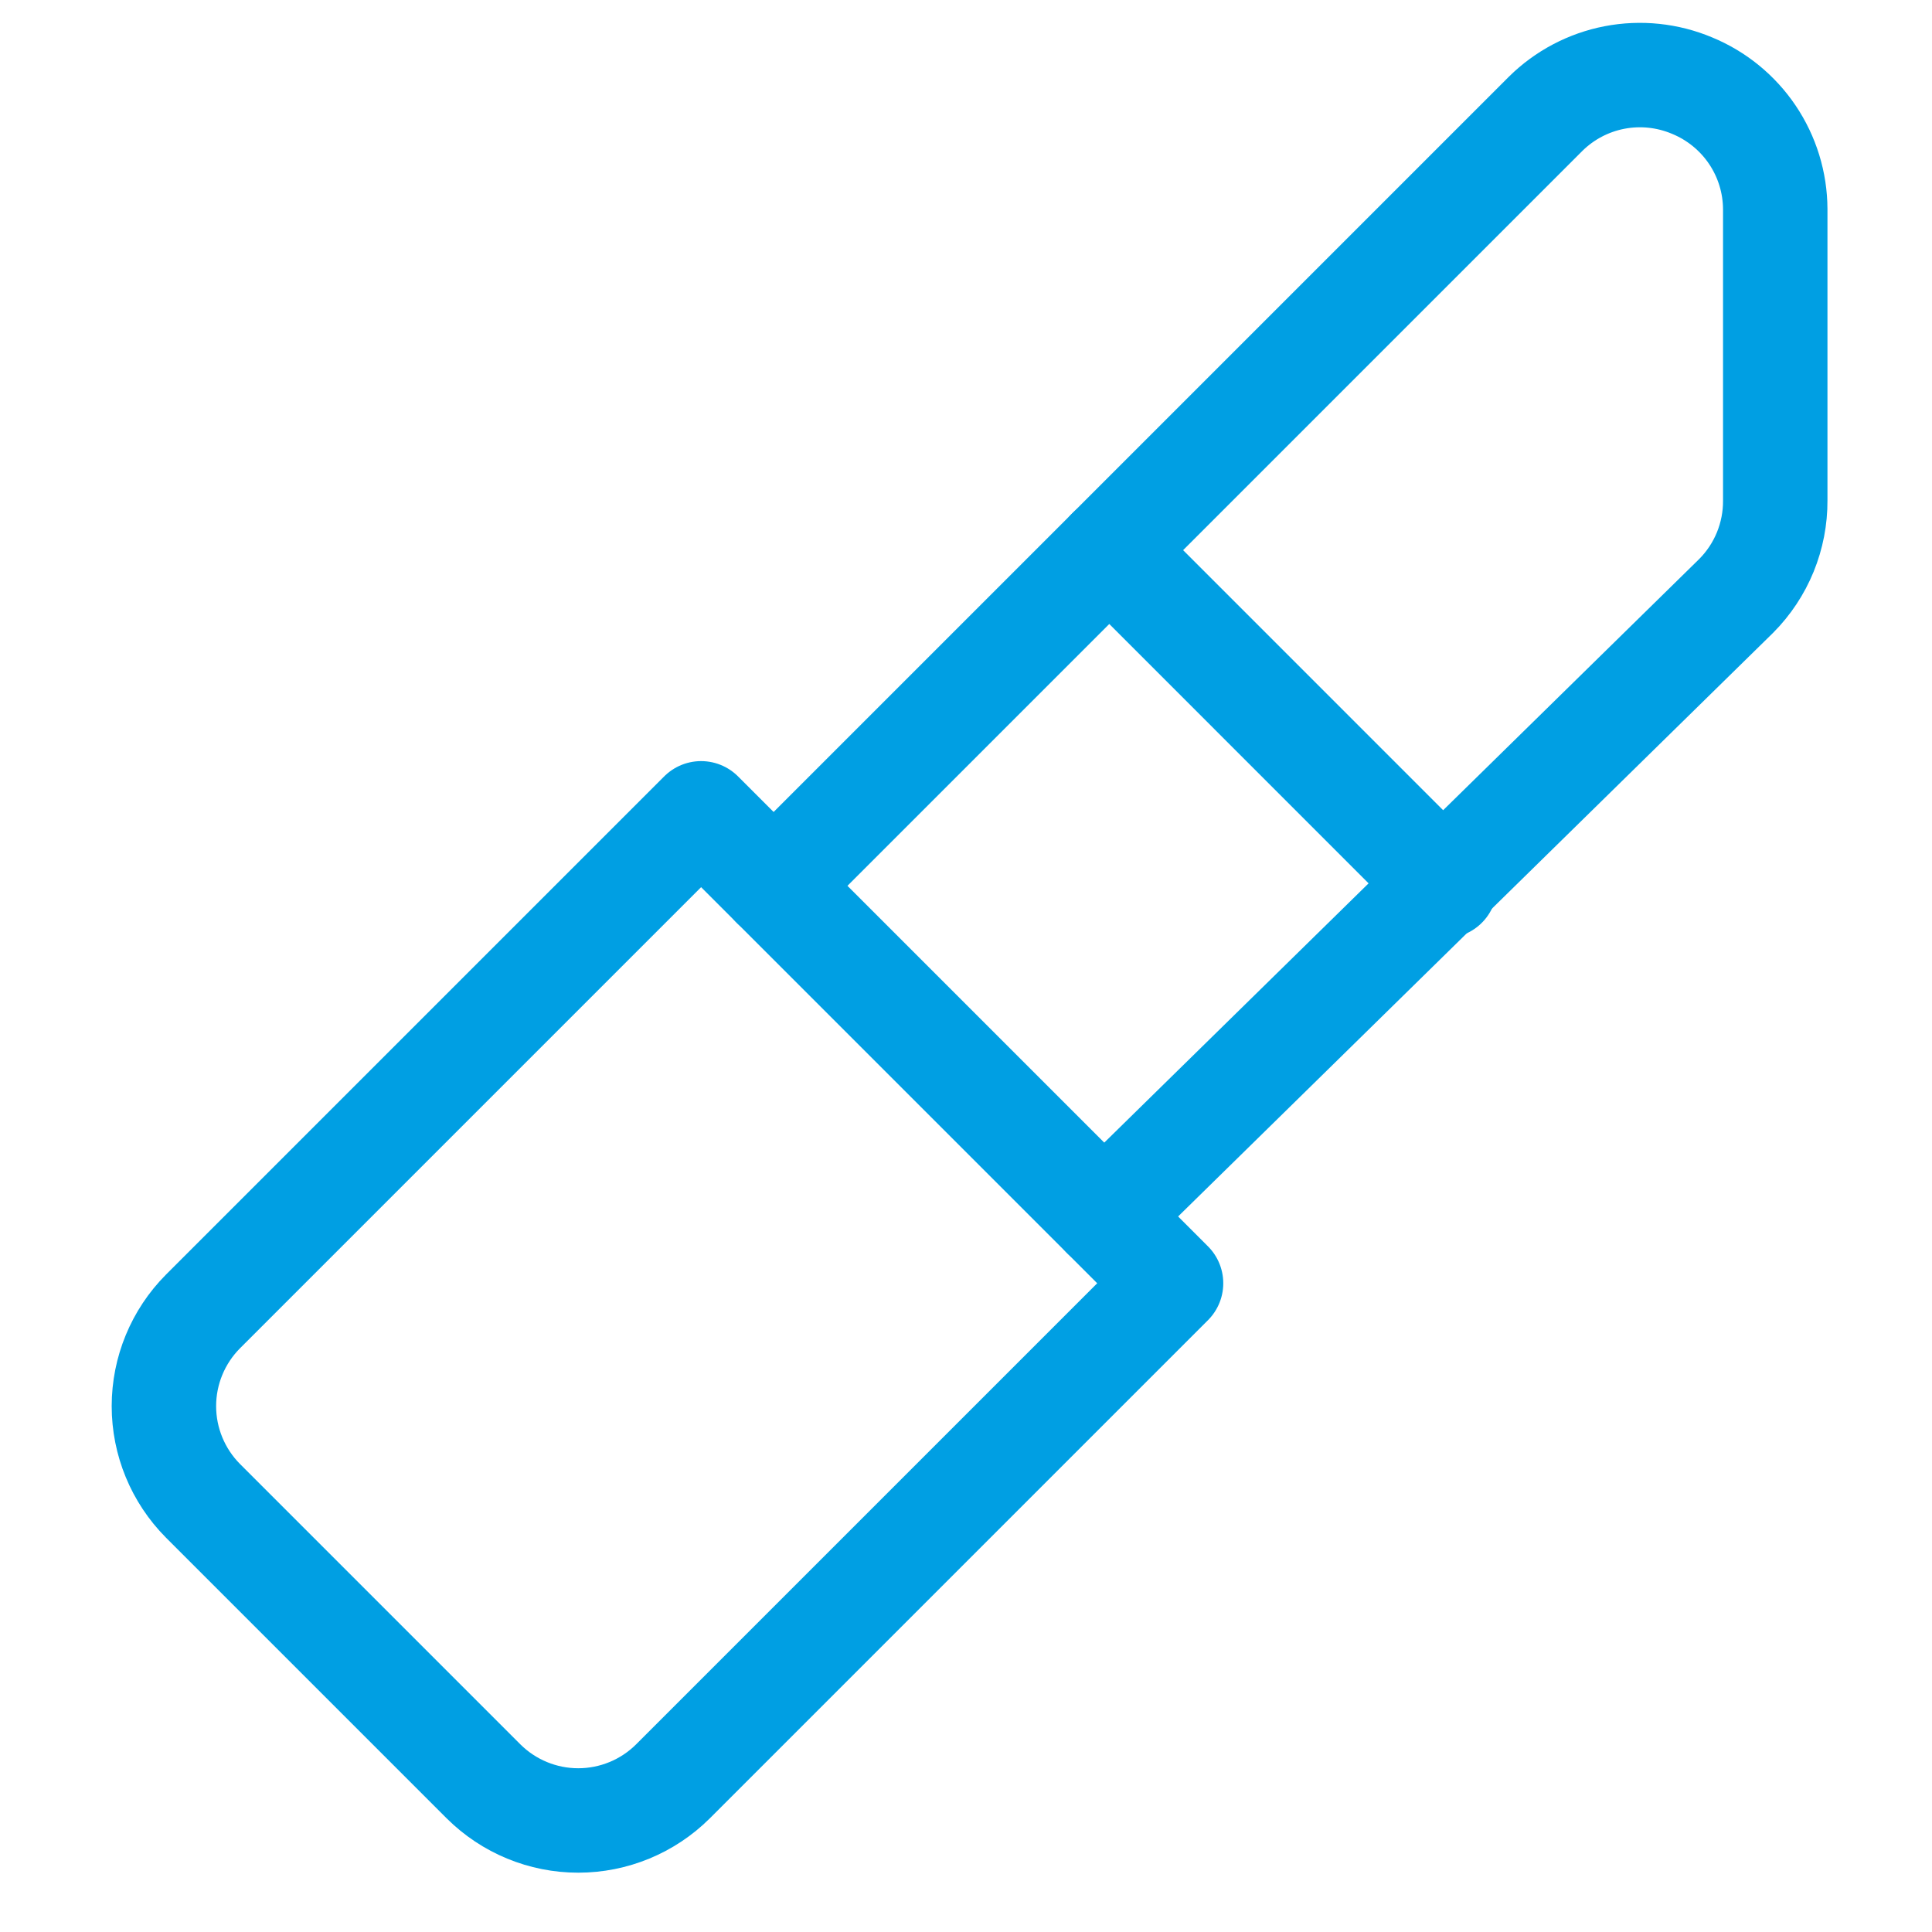
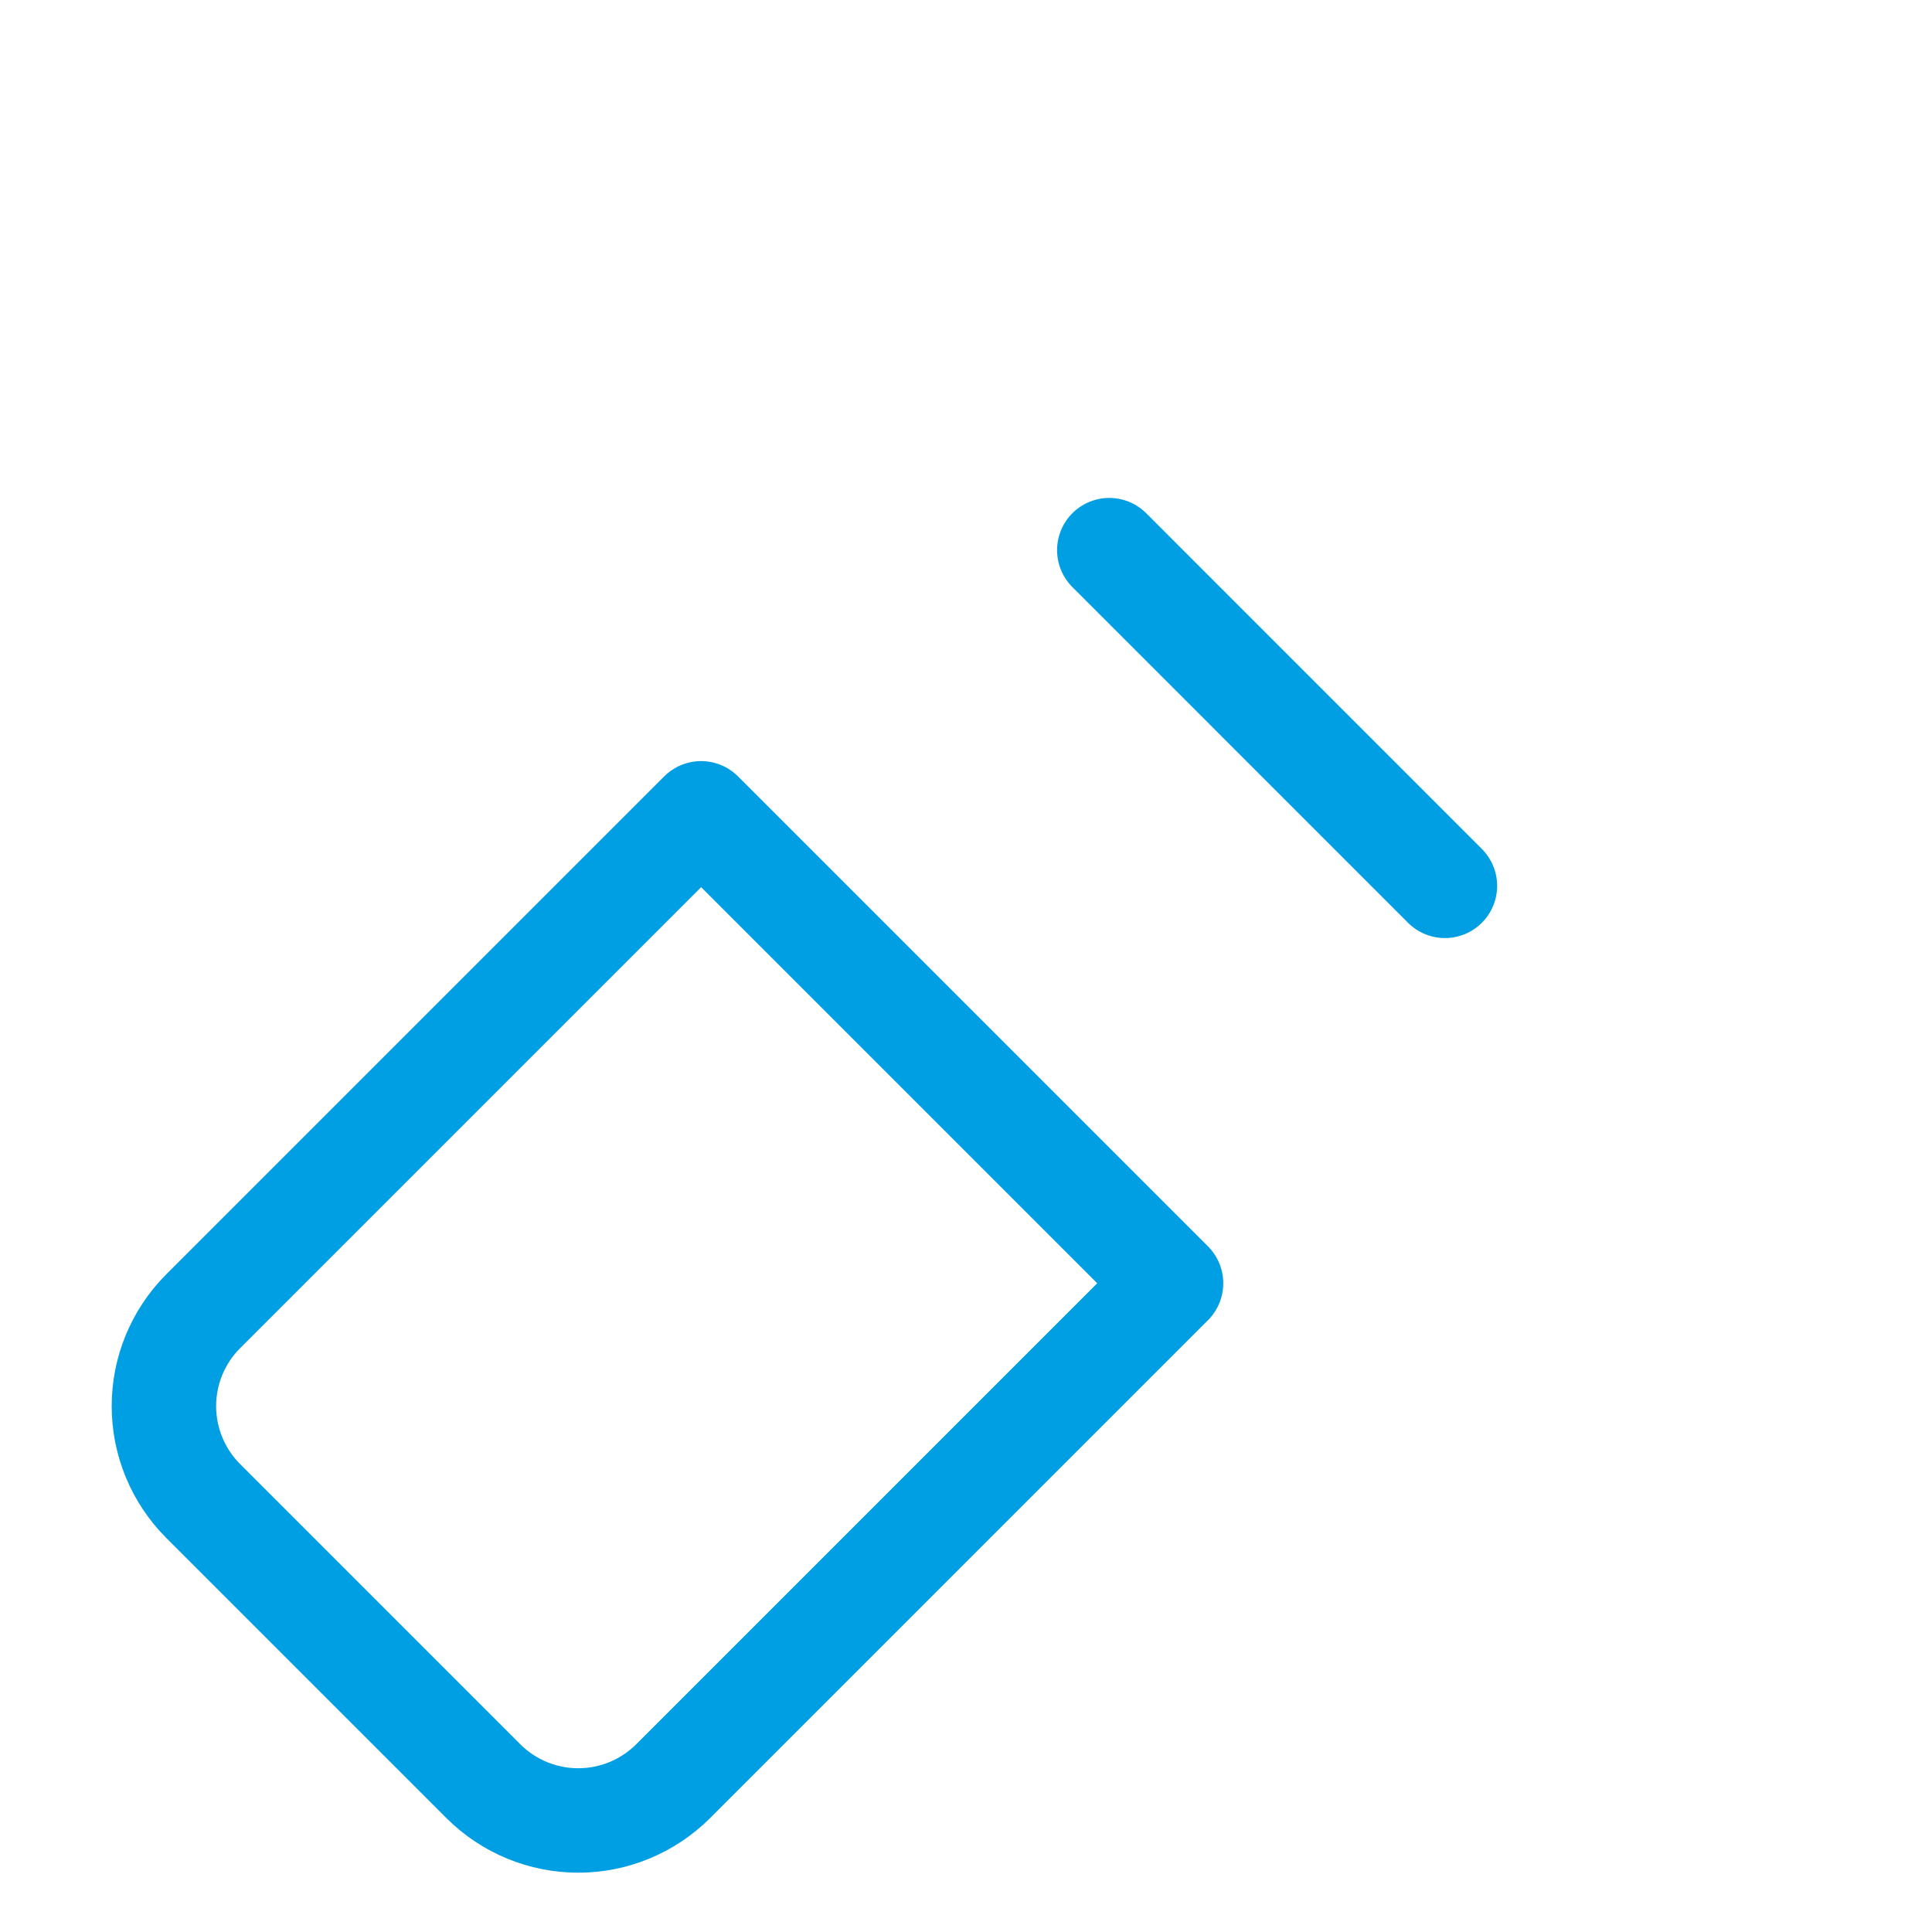
<svg xmlns="http://www.w3.org/2000/svg" width="37" height="37" viewBox="0 0 37 37" fill="none">
  <g clip-path="url(#clip0_8888_4279)">
    <path d="M3.887 25.116C3.408 25.598 3.139 26.25 3.139 26.929C3.139 27.608 3.408 28.26 3.887 28.742L9.261 34.116C9.743 34.595 10.394 34.864 11.074 34.864C11.753 34.864 12.405 34.595 12.887 34.116L22.427 24.576L13.427 15.576L3.887 25.116Z" stroke="#009FE3" stroke-width="2" stroke-linecap="round" stroke-linejoin="round" />
-     <path d="M14.815 16.965L29.601 2.179C29.962 1.822 30.422 1.58 30.92 1.484C31.419 1.388 31.935 1.442 32.404 1.639C32.873 1.832 33.275 2.159 33.559 2.58C33.843 3.001 33.996 3.497 33.998 4.005V9.585C34 9.923 33.935 10.258 33.807 10.572C33.679 10.885 33.49 11.17 33.252 11.41L21.141 23.29" stroke="#009FE3" stroke-width="2" stroke-linecap="round" stroke-linejoin="round" />
    <path d="M21.244 10.536L27.672 16.965" stroke="#009FE3" stroke-width="2" stroke-linecap="round" stroke-linejoin="round" />
  </g>
  <defs>
    <clipPath id="clip0_8888_4279">
      <rect width="36" height="36" fill="white" transform="translate(0.569 0.148)" />
    </clipPath>
  </defs>
</svg>